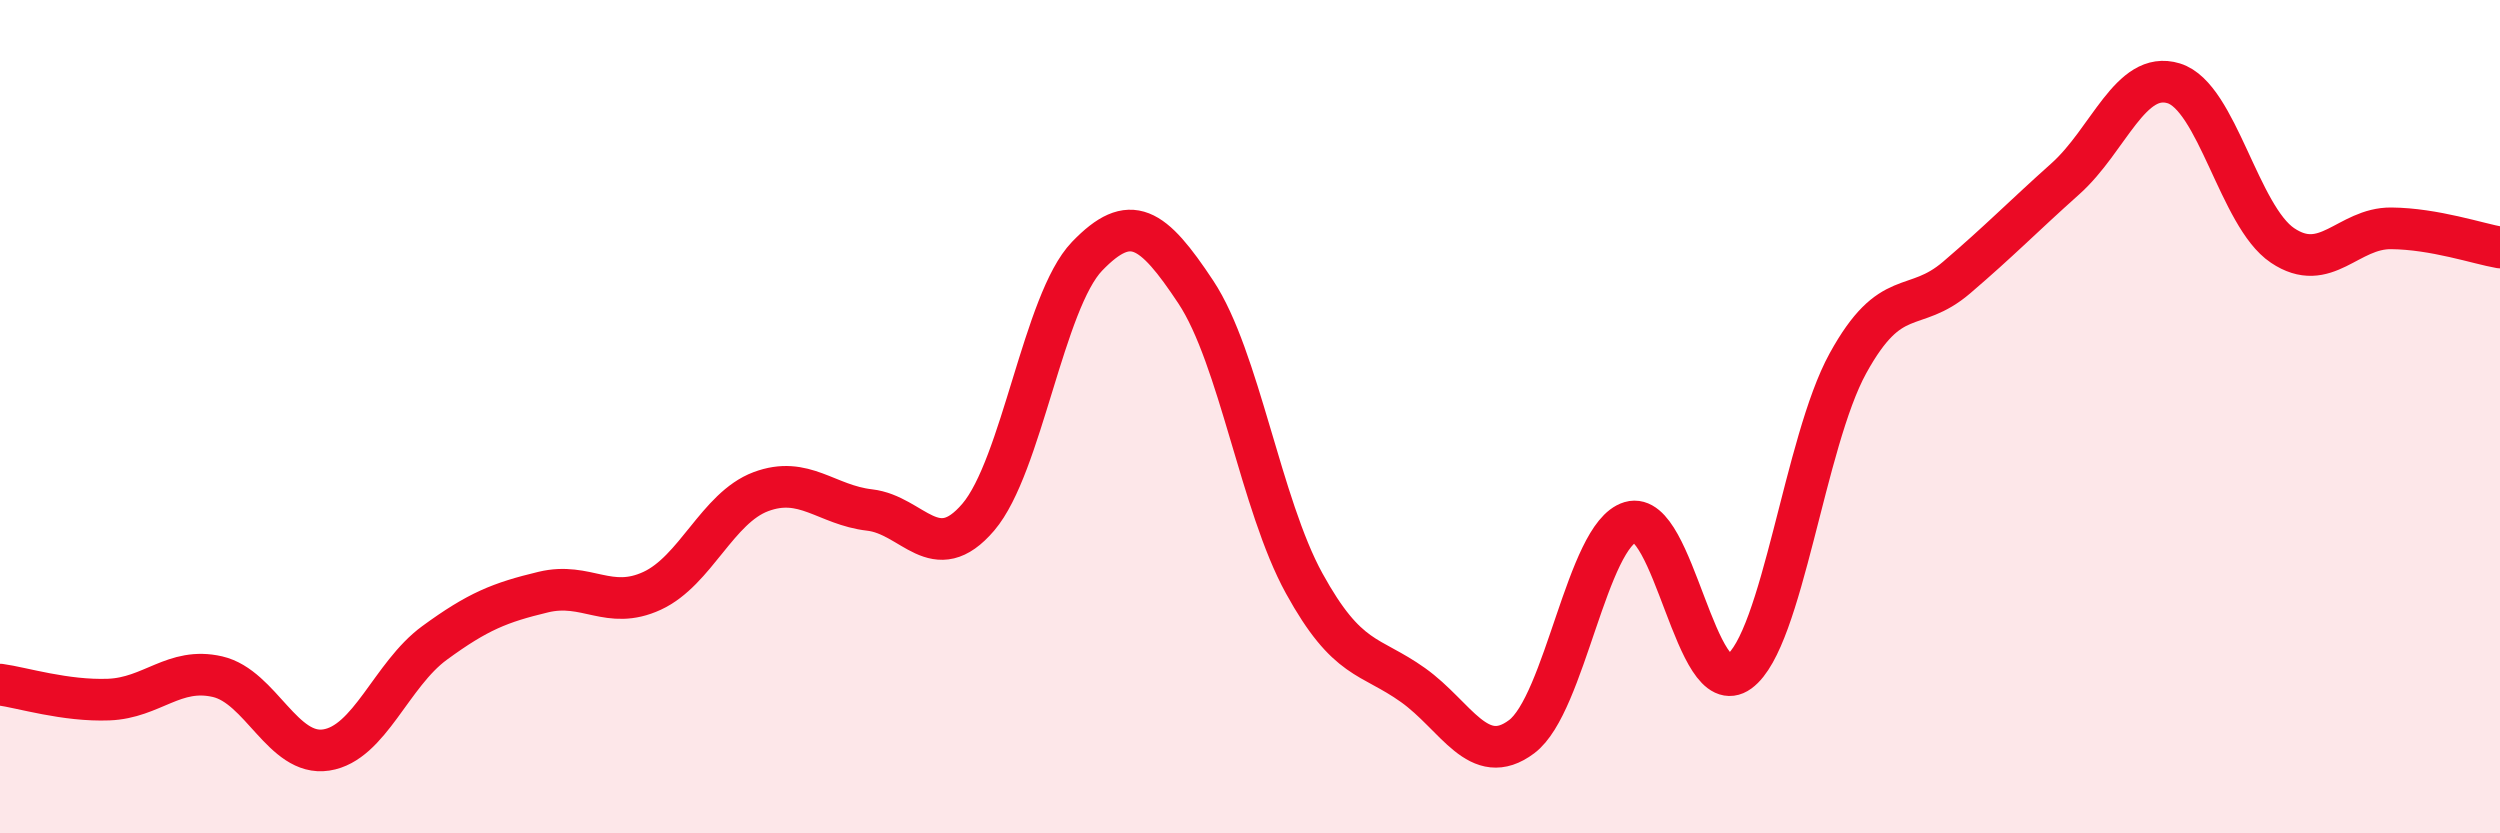
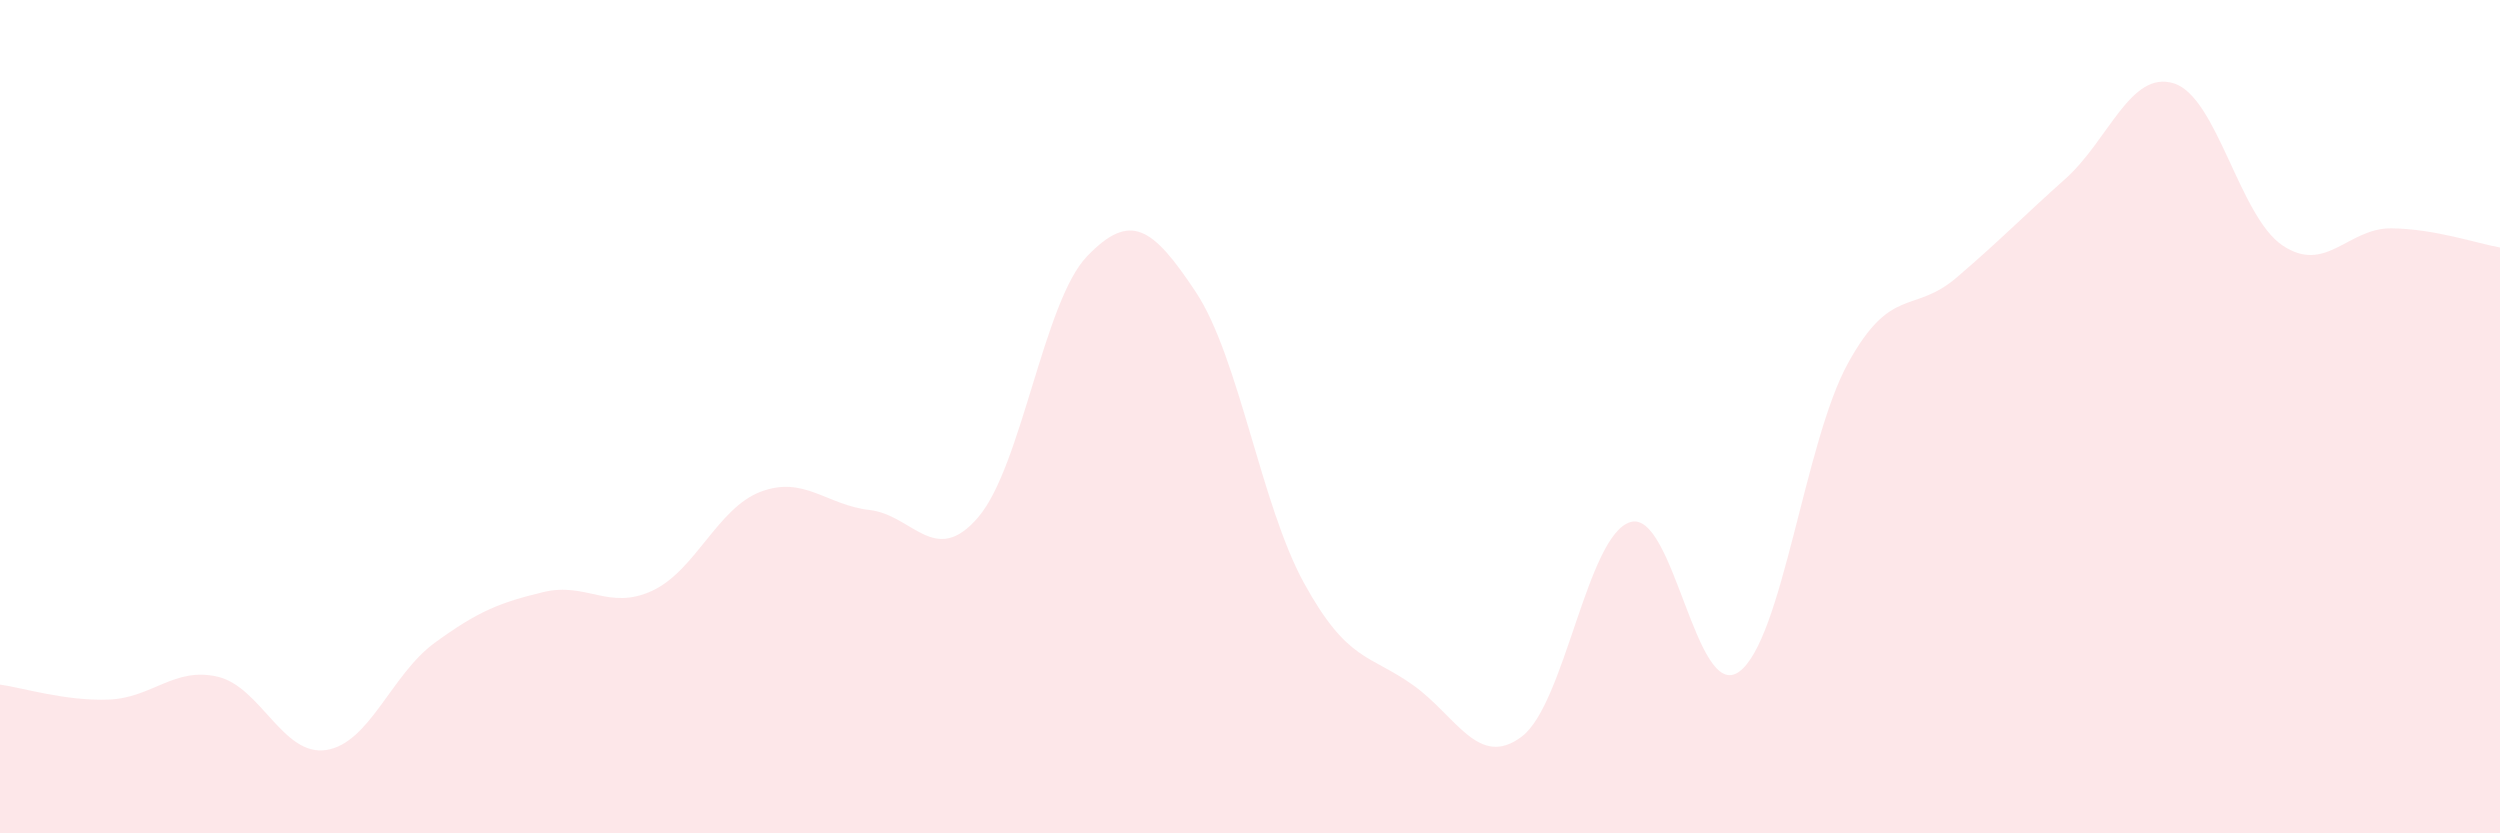
<svg xmlns="http://www.w3.org/2000/svg" width="60" height="20" viewBox="0 0 60 20">
  <path d="M 0,16.43 C 0.52,16.5 1.57,16.83 2.61,16.79 C 3.65,16.75 4.18,16 5.22,16.24 C 6.26,16.48 6.79,18.16 7.83,18 C 8.87,17.84 9.39,16.19 10.43,15.43 C 11.47,14.67 12,14.46 13.04,14.21 C 14.08,13.96 14.61,14.66 15.65,14.18 C 16.69,13.7 17.22,12.19 18.26,11.8 C 19.3,11.41 19.83,12.12 20.87,12.24 C 21.91,12.36 22.44,13.63 23.48,12.41 C 24.52,11.19 25.05,7.23 26.09,6.15 C 27.13,5.07 27.66,5.44 28.7,7.01 C 29.74,8.58 30.26,12.11 31.3,14 C 32.34,15.89 32.87,15.7 33.91,16.44 C 34.95,17.18 35.48,18.46 36.52,17.68 C 37.56,16.9 38.09,12.84 39.13,12.53 C 40.17,12.22 40.7,16.88 41.74,16.12 C 42.78,15.36 43.31,10.61 44.35,8.72 C 45.39,6.83 45.92,7.55 46.96,6.66 C 48,5.77 48.53,5.22 49.57,4.29 C 50.61,3.36 51.13,1.68 52.17,2 C 53.21,2.32 53.74,5.19 54.78,5.89 C 55.82,6.59 56.35,5.47 57.39,5.48 C 58.43,5.49 59.48,5.85 60,5.94L60 20L0 20Z" fill="#EB0A25" opacity="0.1" stroke-linecap="round" stroke-linejoin="round" />
-   <path d="M 0,16.43 C 0.52,16.5 1.57,16.83 2.61,16.79 C 3.65,16.75 4.18,16 5.22,16.24 C 6.26,16.48 6.79,18.16 7.83,18 C 8.87,17.84 9.39,16.19 10.43,15.43 C 11.47,14.67 12,14.46 13.04,14.21 C 14.08,13.96 14.61,14.66 15.65,14.18 C 16.69,13.7 17.22,12.19 18.26,11.8 C 19.3,11.41 19.83,12.12 20.87,12.24 C 21.91,12.36 22.44,13.63 23.48,12.41 C 24.52,11.19 25.05,7.23 26.09,6.15 C 27.13,5.07 27.66,5.44 28.7,7.01 C 29.74,8.58 30.26,12.11 31.3,14 C 32.34,15.89 32.87,15.7 33.91,16.44 C 34.95,17.18 35.48,18.46 36.52,17.68 C 37.56,16.9 38.09,12.84 39.13,12.53 C 40.17,12.22 40.7,16.88 41.74,16.12 C 42.78,15.36 43.31,10.61 44.35,8.72 C 45.39,6.83 45.92,7.55 46.96,6.66 C 48,5.77 48.53,5.22 49.57,4.29 C 50.61,3.36 51.13,1.68 52.17,2 C 53.21,2.32 53.74,5.19 54.78,5.89 C 55.82,6.59 56.35,5.47 57.39,5.48 C 58.43,5.49 59.48,5.85 60,5.94" stroke="#EB0A25" stroke-width="1" fill="none" stroke-linecap="round" stroke-linejoin="round" />
</svg>